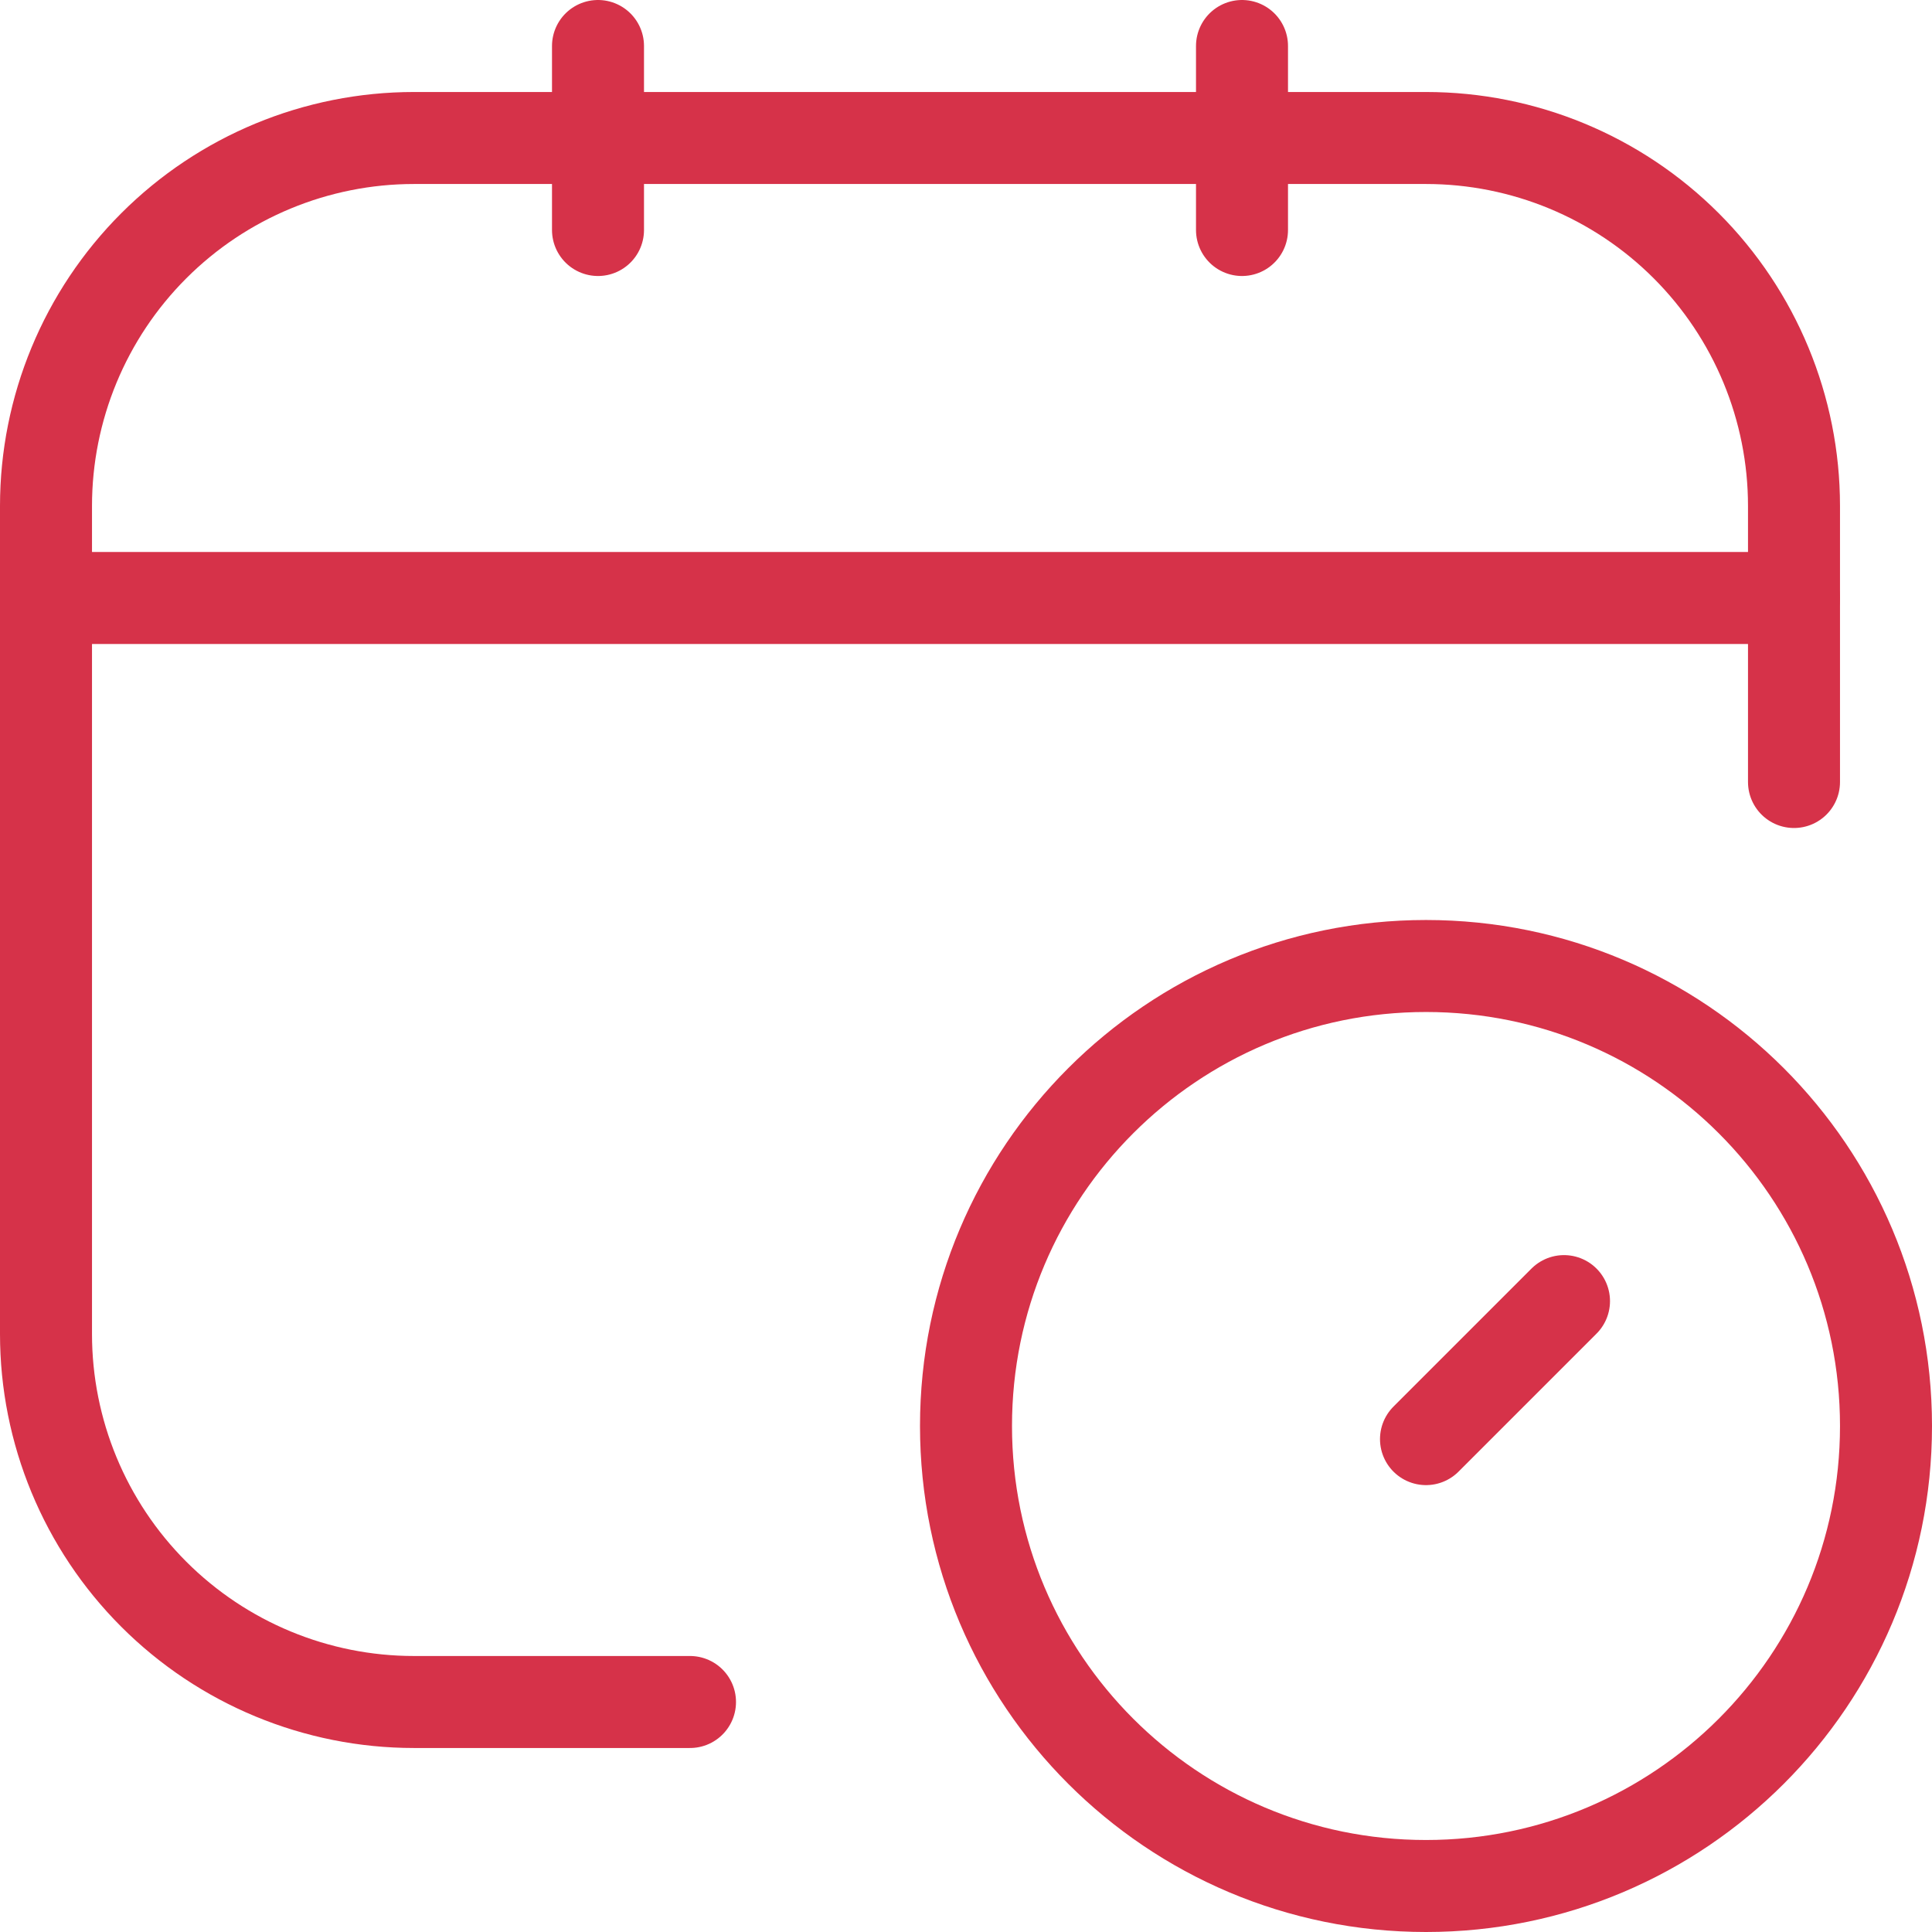
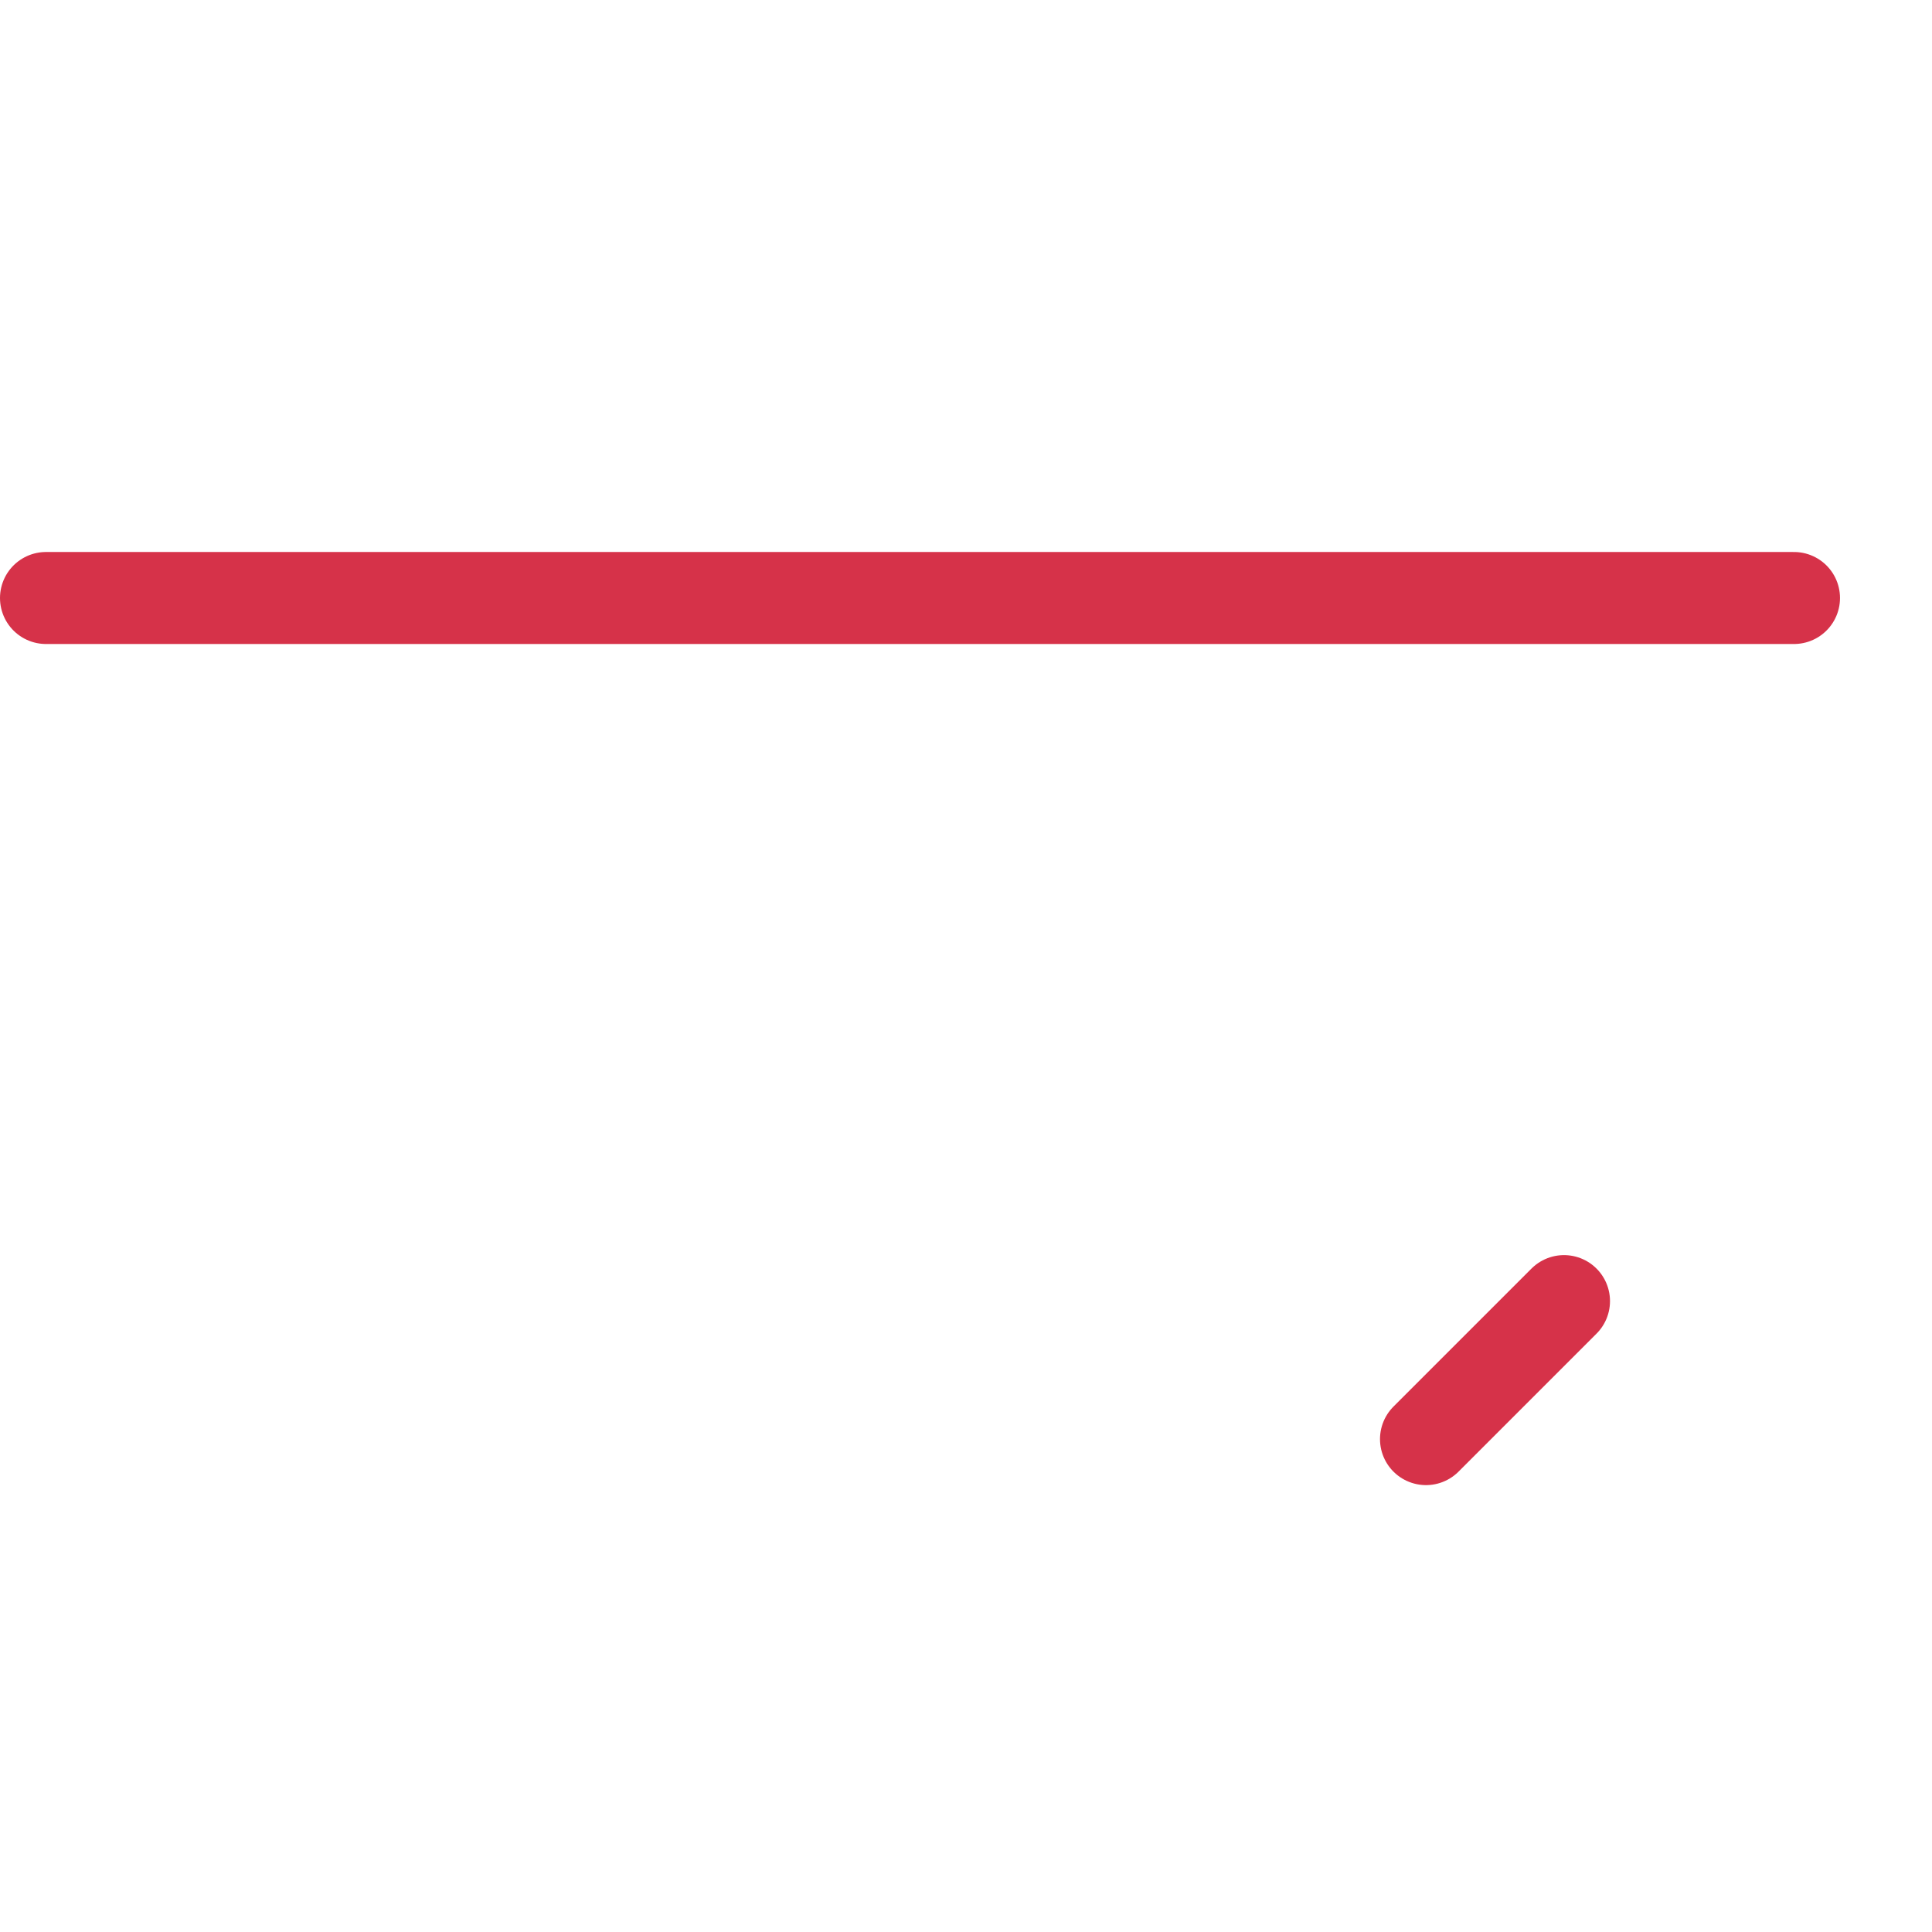
<svg xmlns="http://www.w3.org/2000/svg" width="42" height="42" viewBox="0 0 42 42" fill="none">
-   <path d="M15 37H9C6.878 37 4.843 36.157 3.343 34.657C1.843 33.157 1 31.122 1 29V11C1 8.878 1.843 6.843 3.343 5.343C4.843 3.843 6.878 3 9 3H31C33.122 3 35.157 3.843 36.657 5.343C38.157 6.843 39 8.878 39 11V17" stroke="#D63249" stroke-width="2" stroke-linecap="round" stroke-linejoin="round" />
-   <path d="M13 1V5" stroke="#D63249" stroke-width="2" stroke-linecap="round" stroke-linejoin="round" />
-   <path d="M27 1V5" stroke="#D63249" stroke-width="2" stroke-linecap="round" stroke-linejoin="round" />
  <path d="M1 13H39" stroke="#D63249" stroke-width="2" stroke-linecap="round" stroke-linejoin="round" />
  <path d="M34 28.285L31 31.285" stroke="#D63249" stroke-width="2" stroke-linecap="round" stroke-linejoin="round" />
-   <path d="M31 41C36.523 41 41 36.523 41 31C41 25.477 36.523 21 31 21C25.477 21 21 25.477 21 31C21 36.523 25.477 41 31 41Z" stroke="#D63249" stroke-width="2" stroke-linecap="round" stroke-linejoin="round" />
</svg>